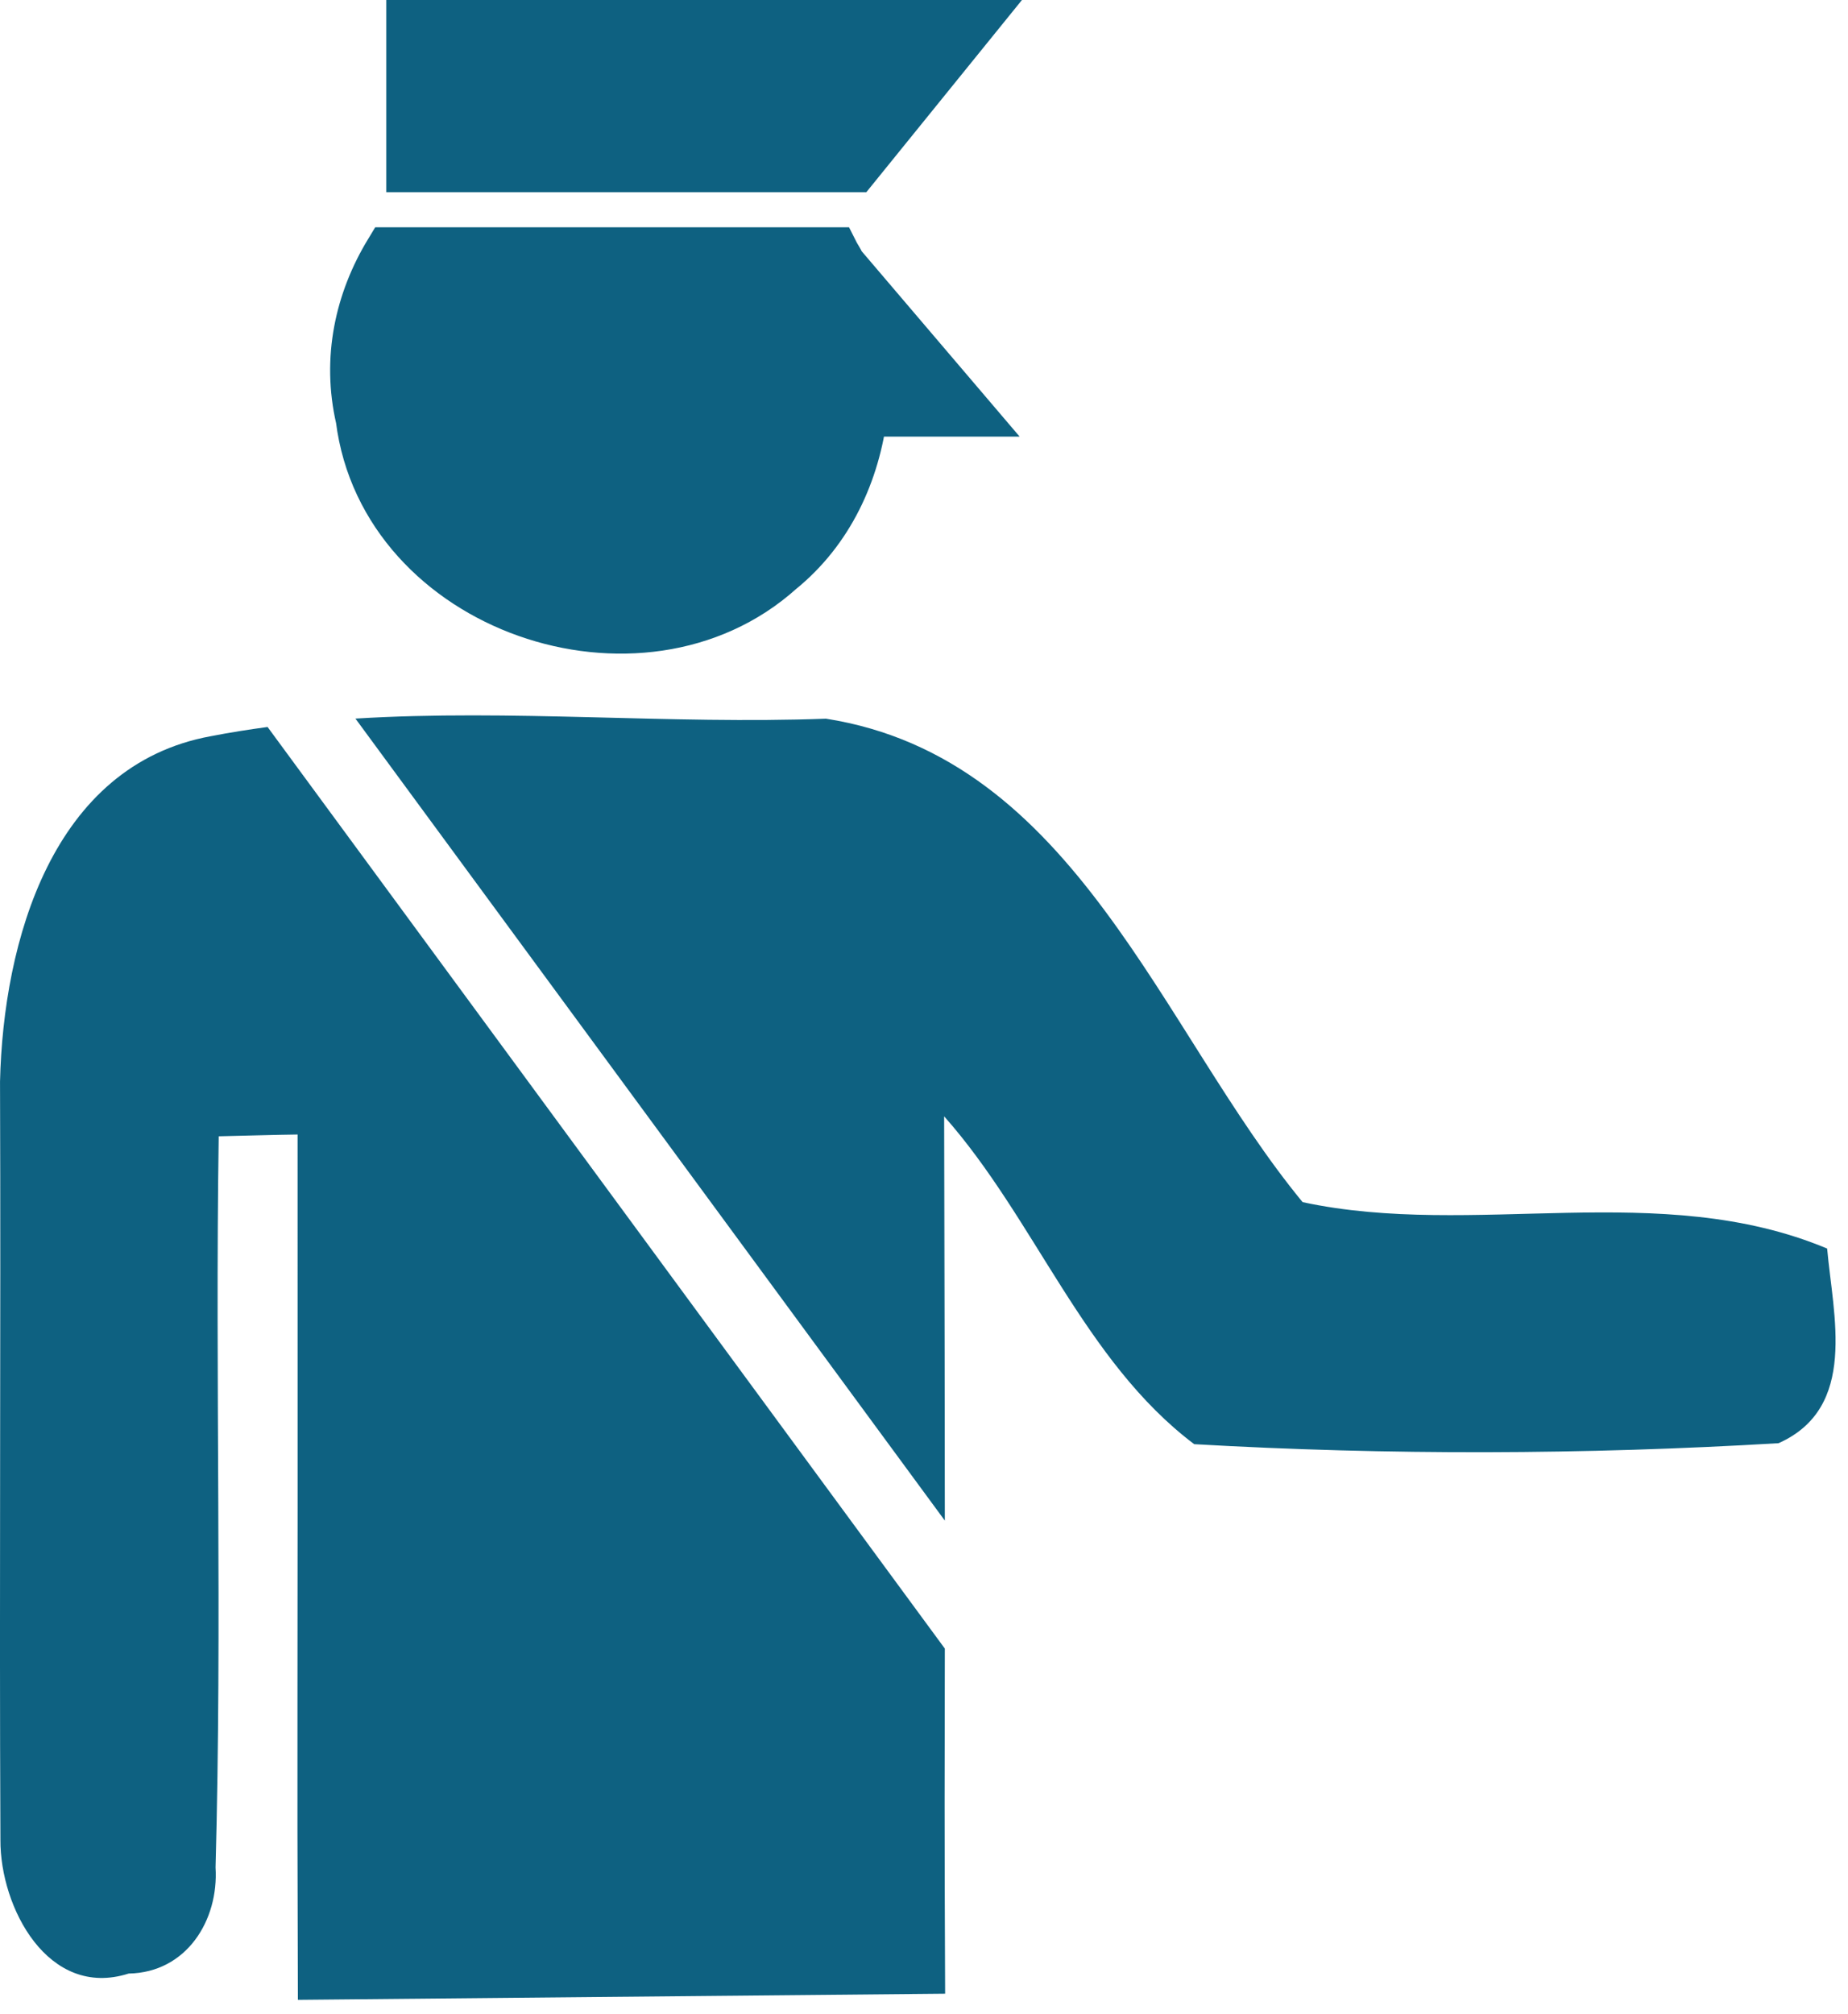
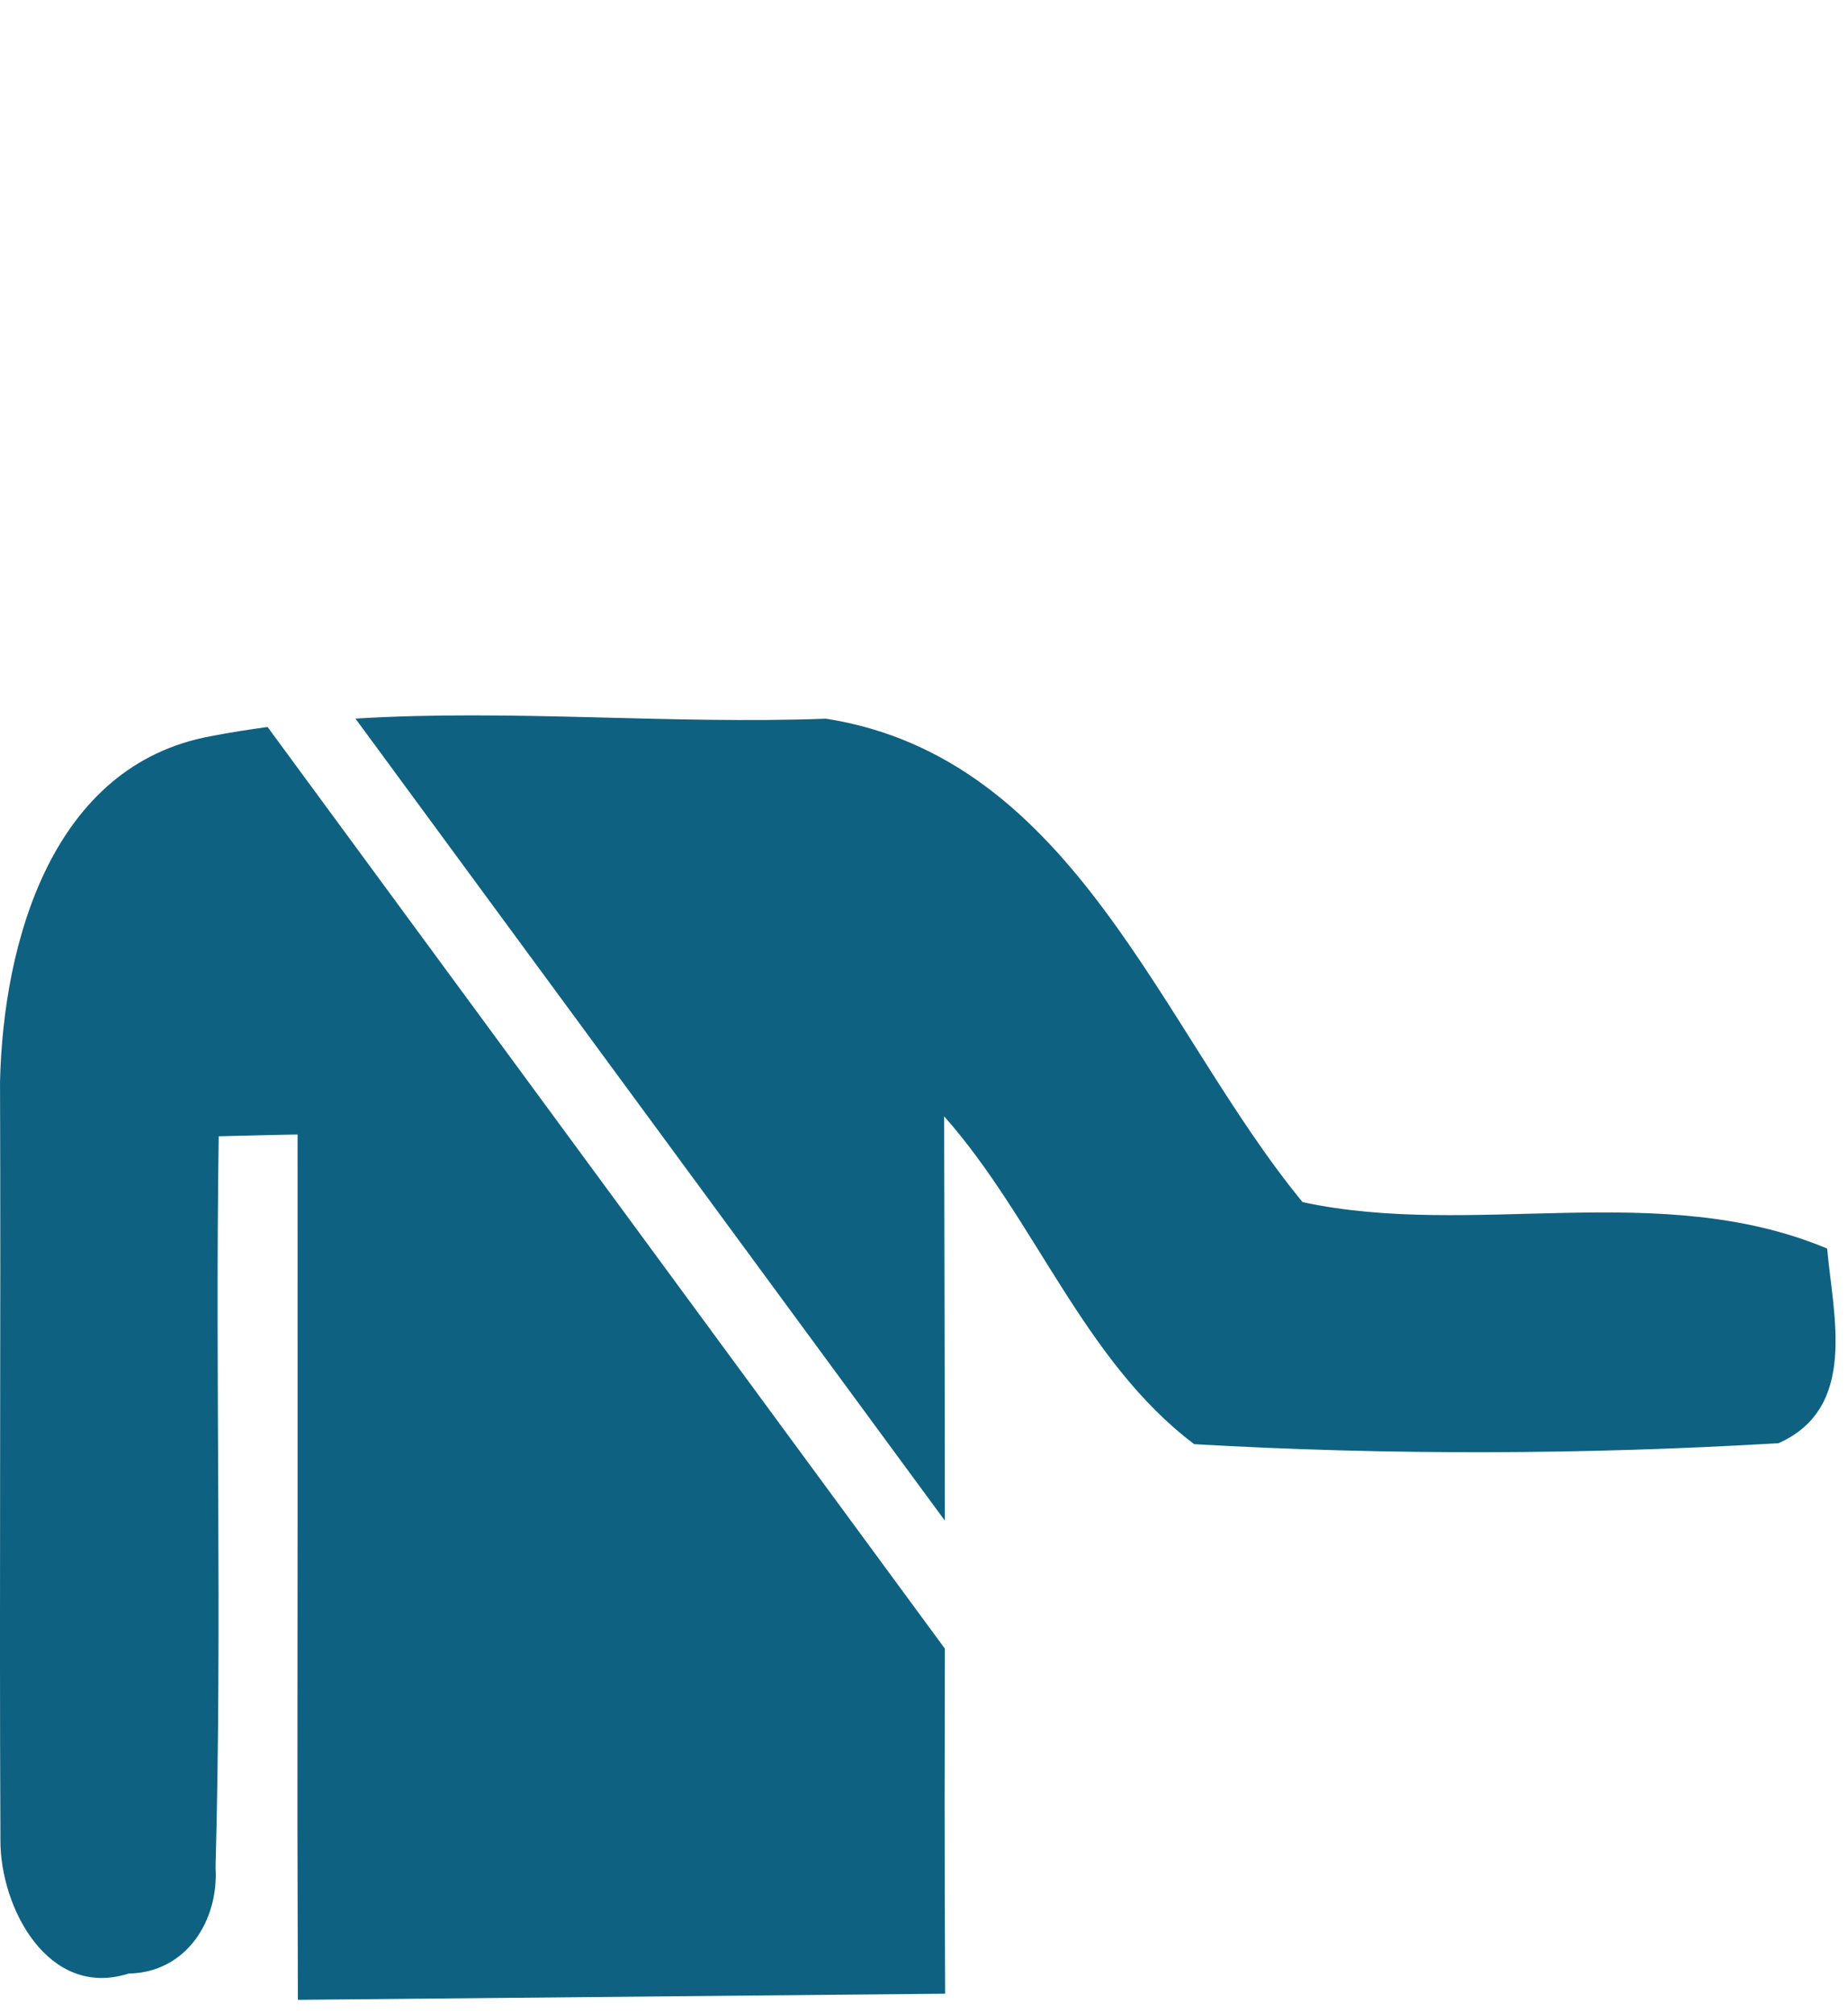
<svg xmlns="http://www.w3.org/2000/svg" xmlns:ns1="http://www.serif.com/" width="100%" height="100%" viewBox="0 0 78 85" version="1.1" xml:space="preserve" style="fill-rule:evenodd;clip-rule:evenodd;">
  <g transform="matrix(1,0,0,1,-702.752,-27.009)">
    <g id="Customs-Clearance" ns1:id="Customs Clearance" transform="matrix(1,0,0,1,354.464,-97.251)">
      <g transform="matrix(4.167,0,0,4.167,357.194,207.013)">
        <path d="M7.433,-3.164C7.431,-1.888 7.428,-1.458 7.436,0.331L0.88,0.393C0.87,-2.706 0.88,-1.624 0.877,-8.37C0.678,-8.368 0.277,-8.356 0.078,-8.352C0.041,-5.883 0.114,-3.416 0.046,-0.948C0.08,-0.413 -0.248,0.117 -0.834,0.127C-1.65,0.387 -2.137,-0.543 -2.133,-1.227C-2.145,-3.79 -2.128,-6.345 -2.137,-8.906C-2.104,-10.321 -1.611,-12.111 0,-12.404C0.19,-12.441 0.381,-12.471 0.573,-12.497L7.433,-3.164ZM1.463,-12.582C3.043,-12.679 4.65,-12.522 6.229,-12.581C8.757,-12.184 9.617,-9.434 11.057,-7.685C12.793,-7.313 14.674,-7.925 16.37,-7.215C16.43,-6.536 16.684,-5.604 15.878,-5.244C13.911,-5.127 11.928,-5.121 9.959,-5.234C8.839,-6.078 8.348,-7.514 7.426,-8.554C7.431,-6.672 7.432,-5.393 7.433,-4.46L1.463,-12.582Z" style="fill:rgb(14,97,129);" />
      </g>
      <g transform="matrix(4.167,0,0,4.167,383.78,153.077)">
-         <path d="M0,-4.233C-0.02,-4.28 -0.049,-4.318 -0.072,-4.364L-4.576,-4.364C-4.875,-3.871 -5.008,-3.284 -4.867,-2.675C-4.626,-0.756 -2.031,0.131 -0.616,-1.141C-0.118,-1.545 0.148,-2.129 0.223,-2.744L1.269,-2.744L0,-4.233Z" style="fill:rgb(14,97,129);fill-rule:nonzero;stroke:rgb(14,97,129);stroke-width:0.5px;" />
-       </g>
+         </g>
      <g transform="matrix(4.167,0,0,4.167,364.591,124.26)">
-         <path d="M0,1.946L4.863,1.946L6.439,0L0,0L0,1.946Z" style="fill:rgb(14,97,129);fill-rule:nonzero;" />
-       </g>
+         </g>
    </g>
  </g>
</svg>